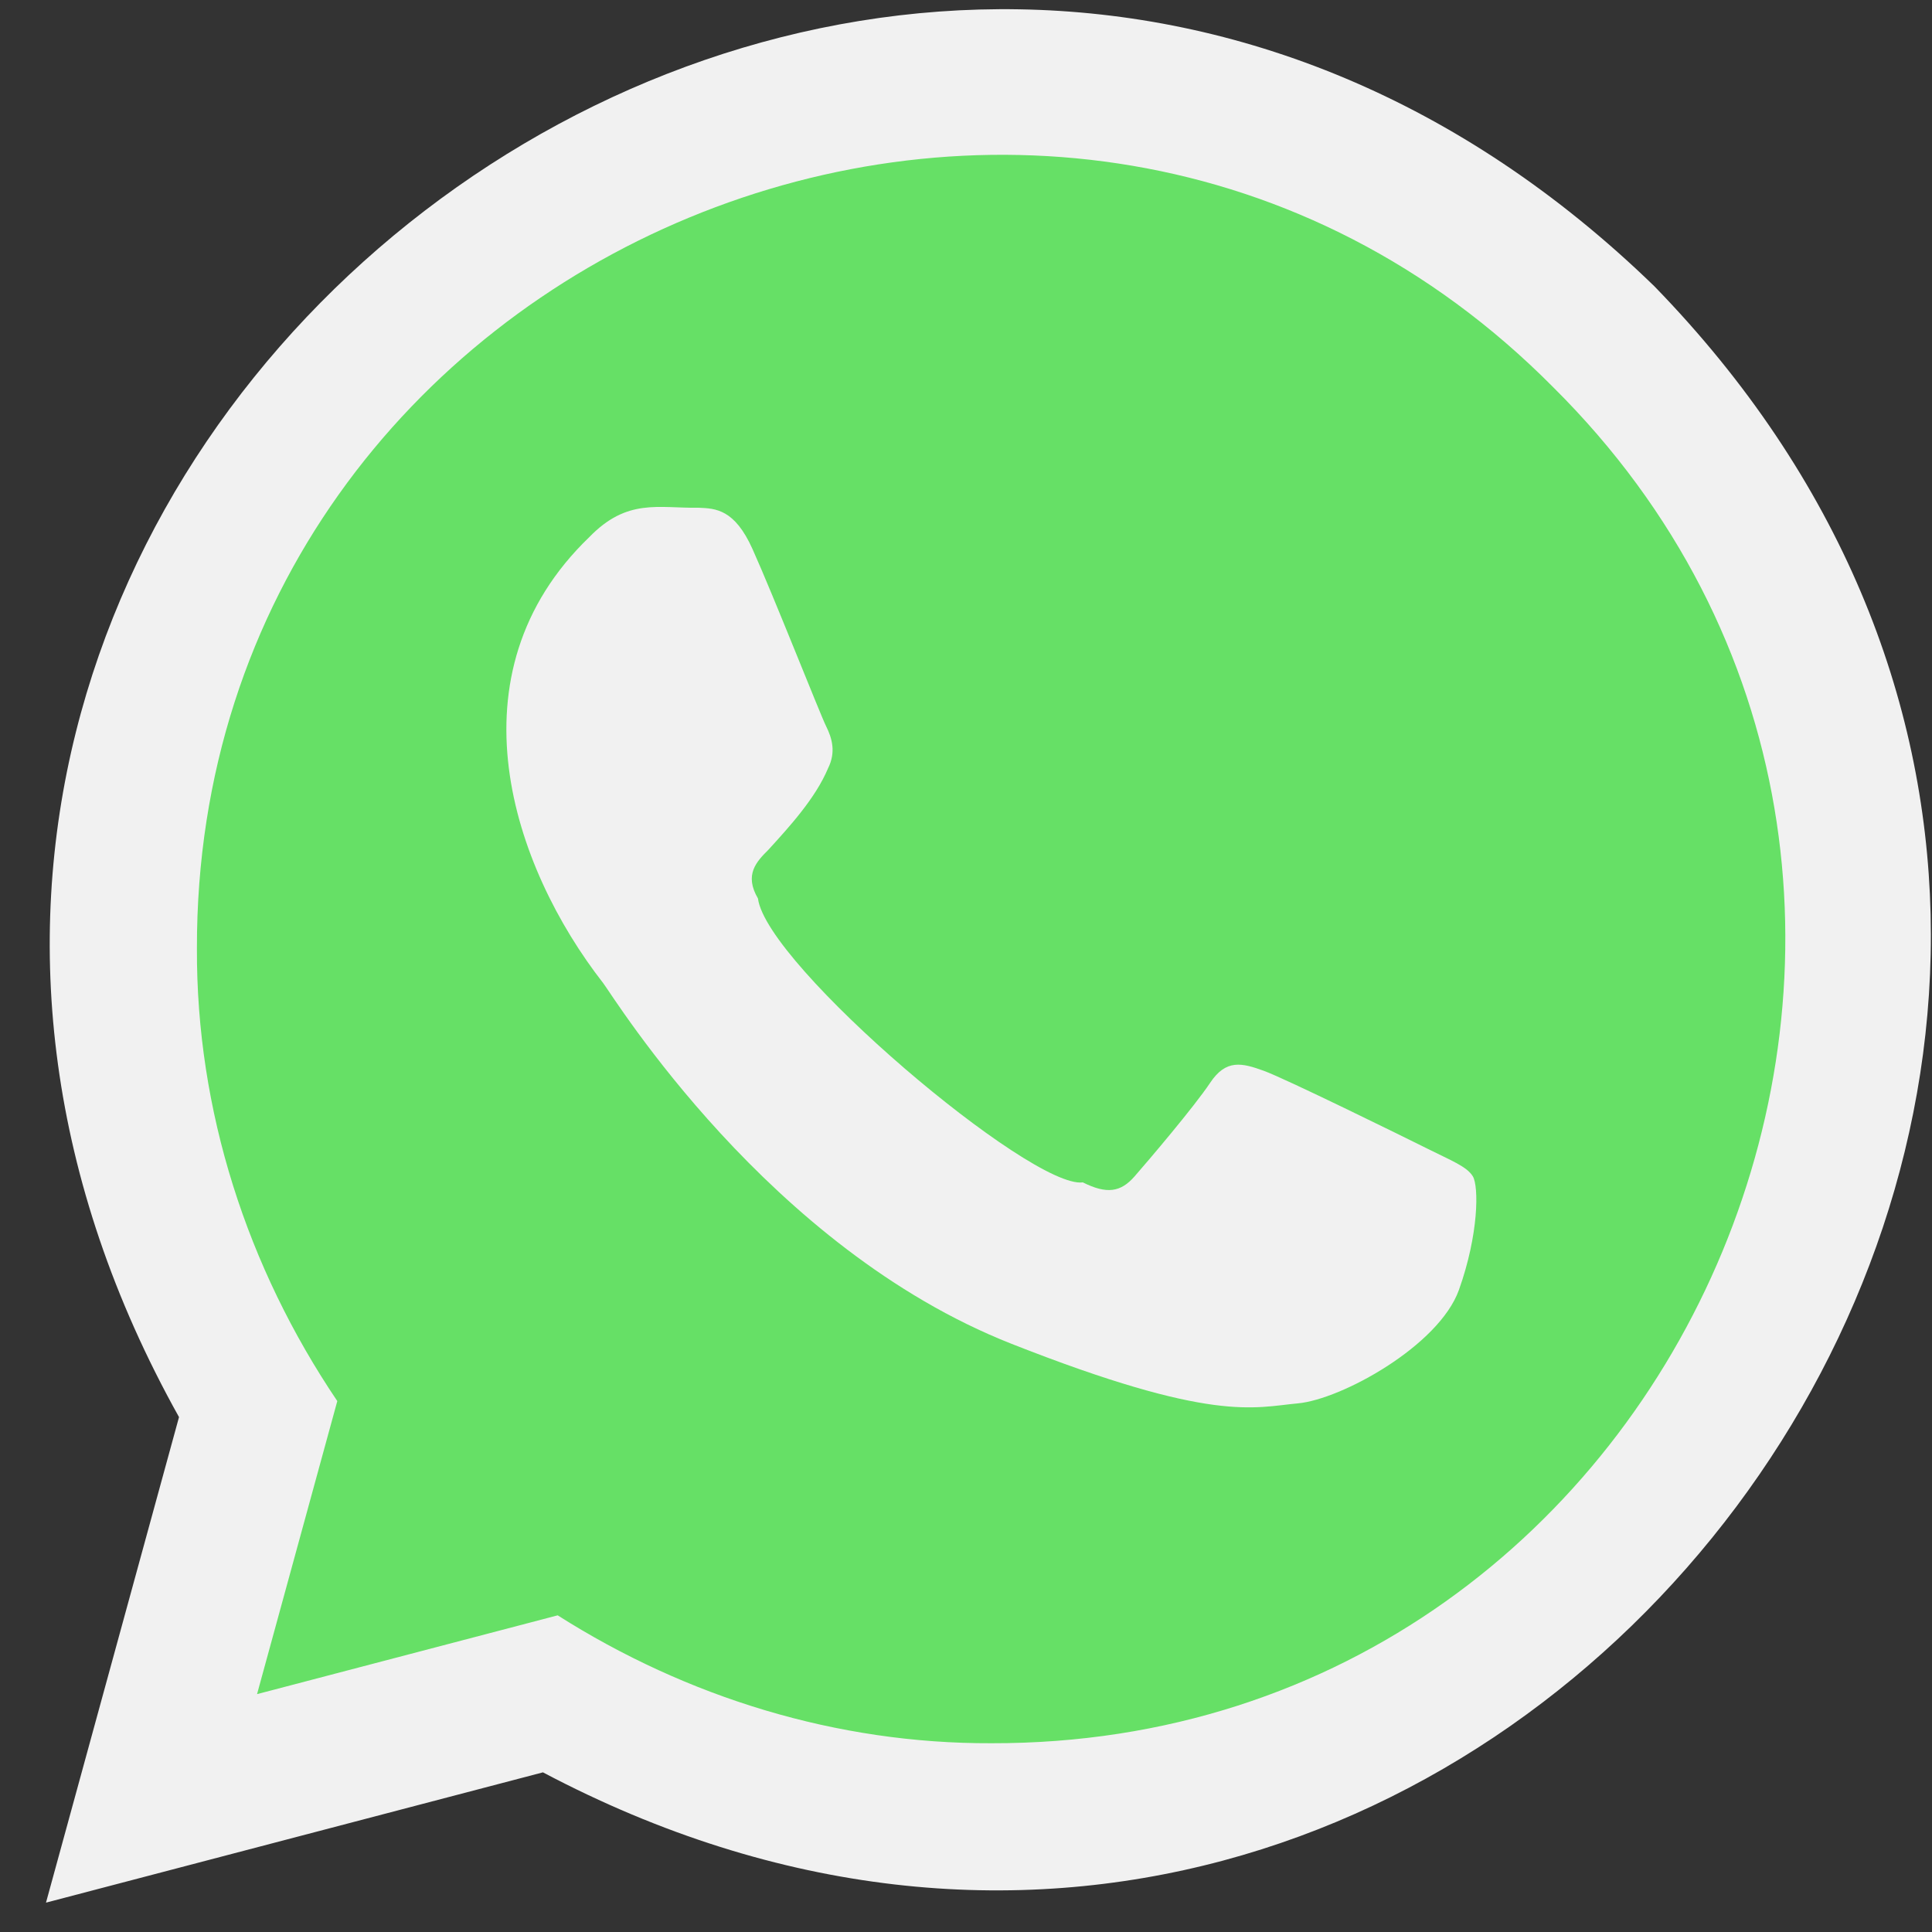
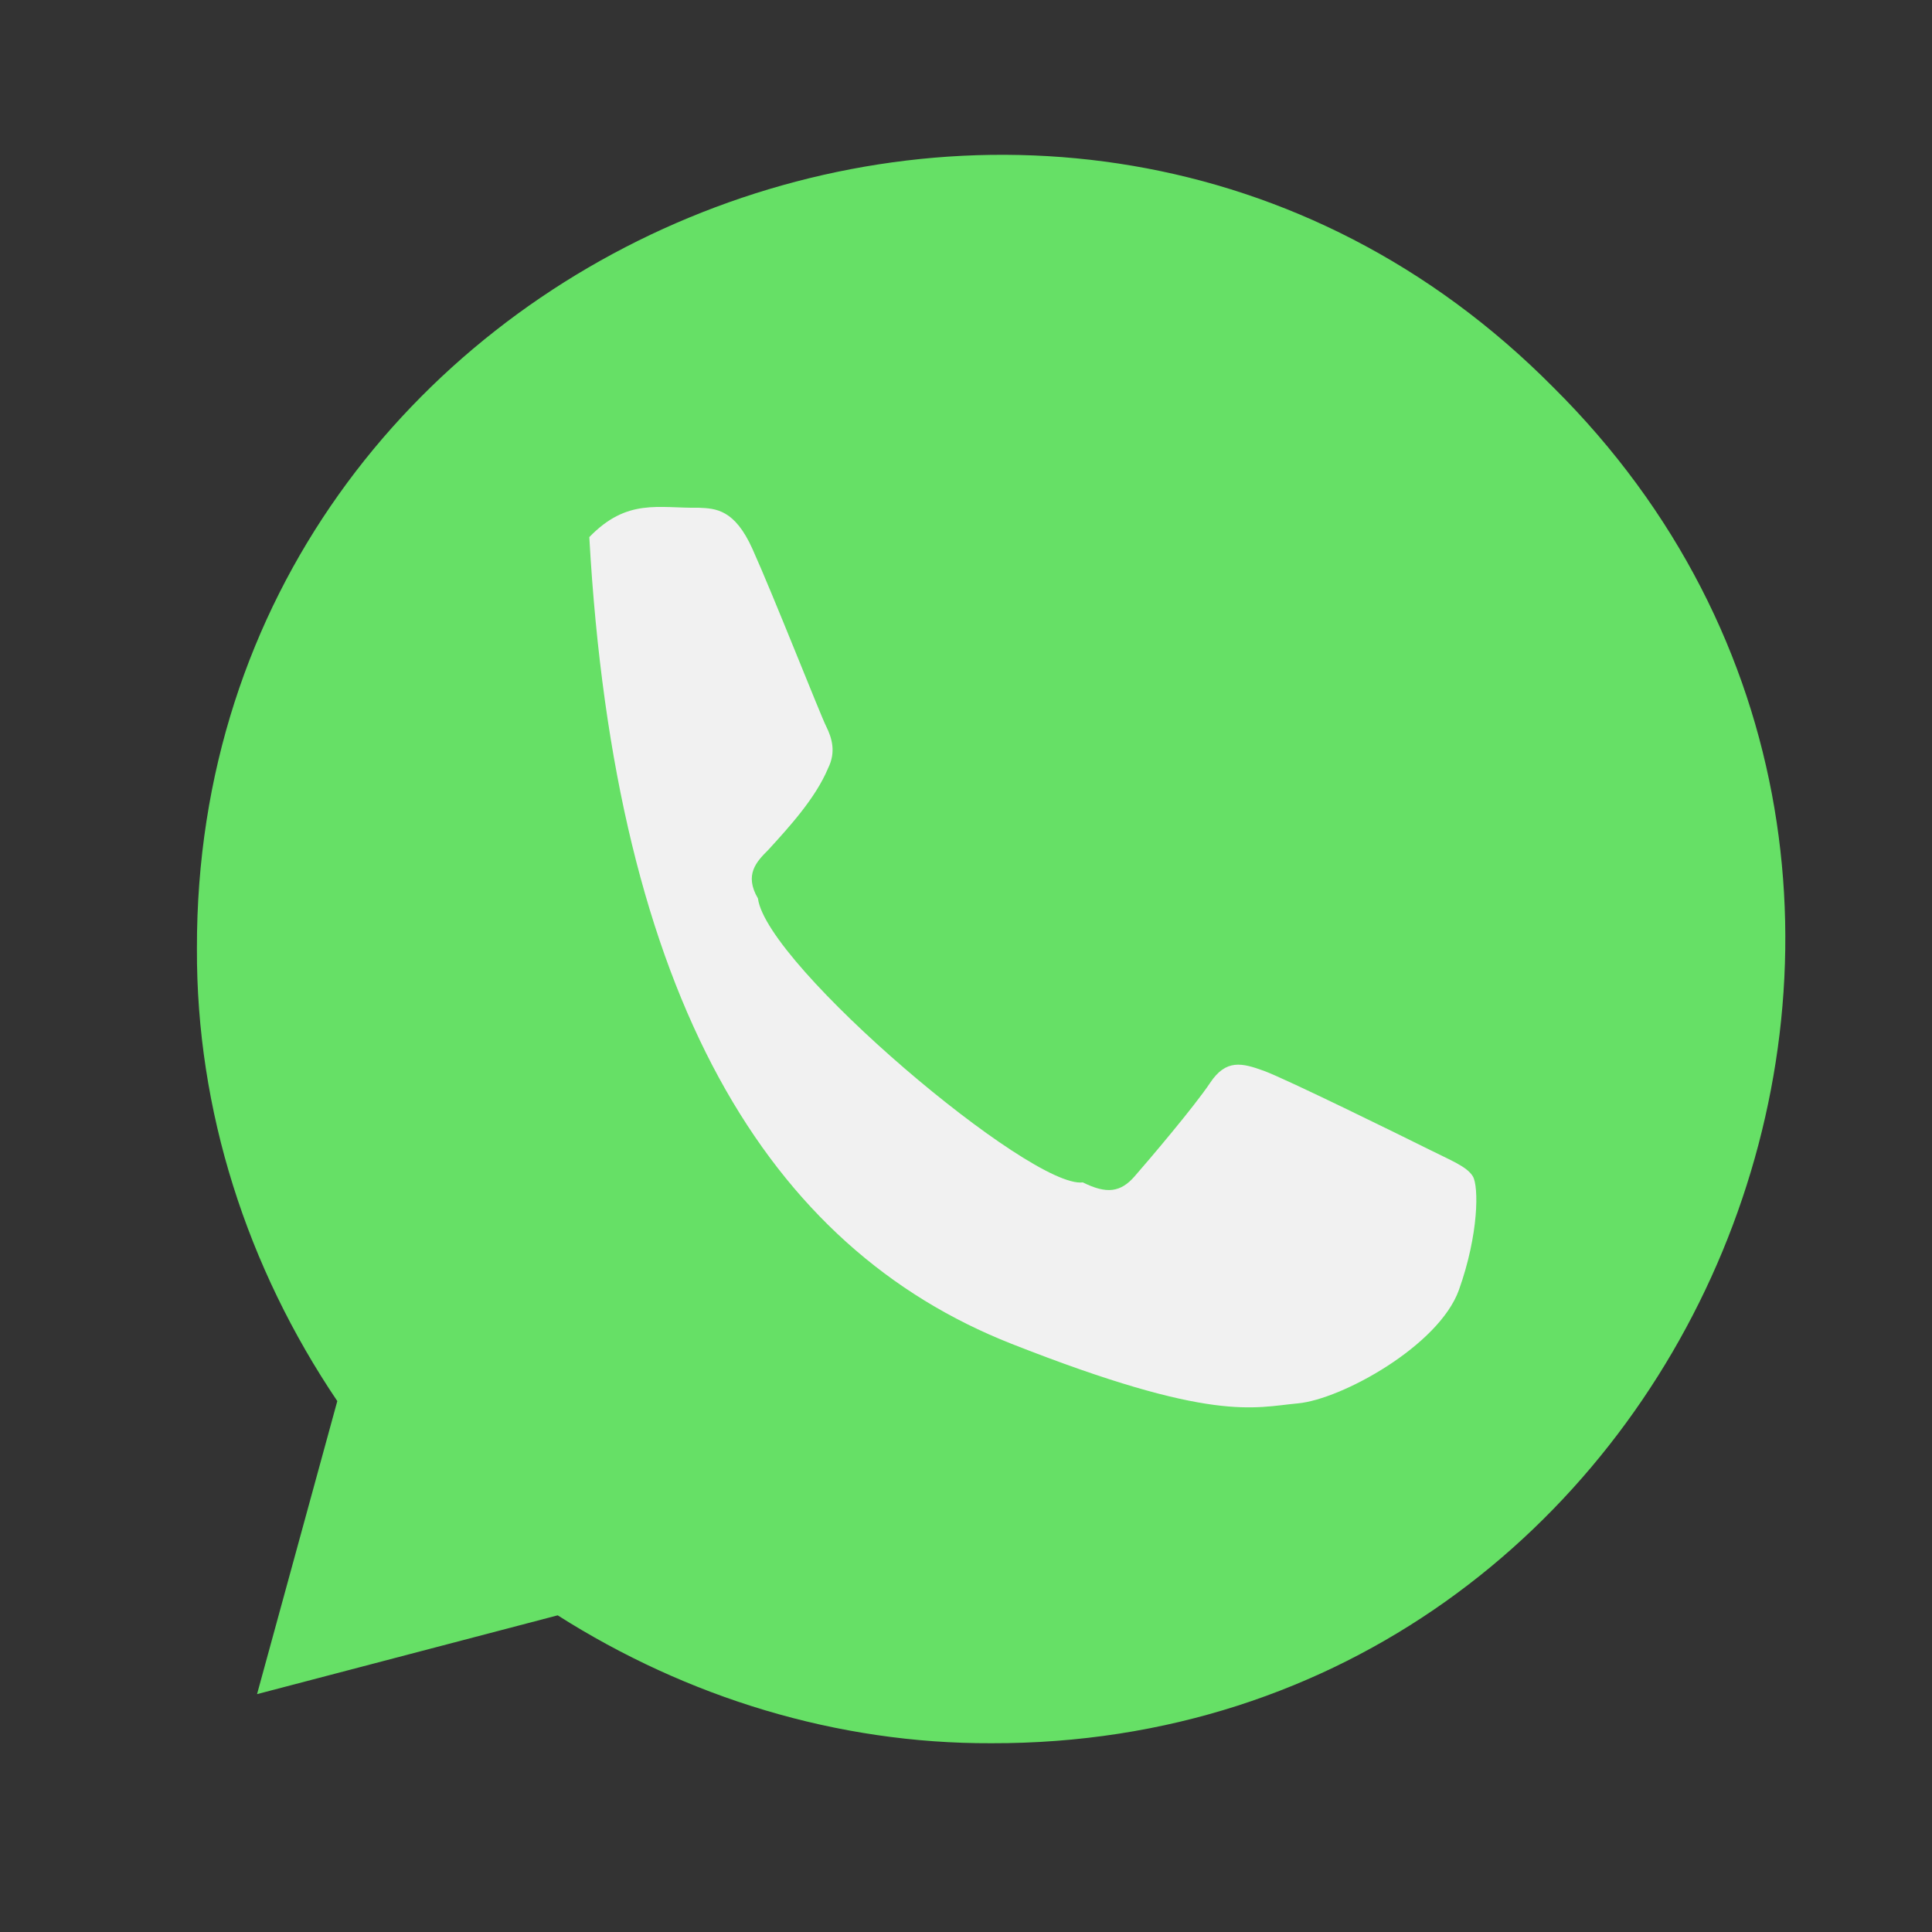
<svg xmlns="http://www.w3.org/2000/svg" width="41" height="41" viewBox="0 0 41 41" fill="none">
  <rect x="0" y="0" width="41" height="41" fill="#333333" stroke="none" />
-   <path fill-rule="evenodd" clip-rule="evenodd" d="M35.109 6.076C18.535 -10.018 -7.466 9.892 3.799 30.073L0.976 40.377L11.522 37.612C31.698 48.28 51.014 22.428 35.109 6.076Z" fill="#F1F1F1" />
  <path fill-rule="evenodd" clip-rule="evenodd" d="M21.038 36.994C17.763 37.006 14.58 36.023 11.835 34.28L5.455 35.952L7.158 29.733C5.244 26.897 4.165 23.571 4.179 20.128C4.149 5.229 22.474 -2.367 32.963 8.219C43.535 18.715 35.941 37.027 21.038 36.994Z" fill="#66E066" />
-   <path fill-rule="evenodd" clip-rule="evenodd" d="M30.285 24.373C29.778 24.12 27.286 22.894 26.822 22.725C26.357 22.556 26.019 22.471 25.681 22.979C25.343 23.486 24.373 24.627 24.077 24.965C23.782 25.303 23.486 25.345 22.979 25.092C21.884 25.238 16.268 20.488 16.085 19.067C15.789 18.561 16.053 18.286 16.307 18.033C16.748 17.549 17.307 16.94 17.574 16.301C17.743 15.962 17.658 15.666 17.532 15.413C17.405 15.159 16.42 12.653 15.969 11.651C15.59 10.807 15.19 10.79 14.829 10.775C13.974 10.789 13.312 10.566 12.506 11.398C9.486 14.304 10.871 18.39 12.802 20.865C13.055 21.203 16.308 26.483 21.459 28.515C25.74 30.203 26.611 29.867 27.54 29.782C28.469 29.698 30.538 28.557 30.961 27.373C31.383 26.19 31.383 25.176 31.256 24.964C31.129 24.754 30.791 24.627 30.285 24.373Z" fill="#F1F1F1" />
+   <path fill-rule="evenodd" clip-rule="evenodd" d="M30.285 24.373C29.778 24.12 27.286 22.894 26.822 22.725C26.357 22.556 26.019 22.471 25.681 22.979C25.343 23.486 24.373 24.627 24.077 24.965C23.782 25.303 23.486 25.345 22.979 25.092C21.884 25.238 16.268 20.488 16.085 19.067C15.789 18.561 16.053 18.286 16.307 18.033C16.748 17.549 17.307 16.94 17.574 16.301C17.743 15.962 17.658 15.666 17.532 15.413C17.405 15.159 16.42 12.653 15.969 11.651C15.59 10.807 15.19 10.79 14.829 10.775C13.974 10.789 13.312 10.566 12.506 11.398C13.055 21.203 16.308 26.483 21.459 28.515C25.74 30.203 26.611 29.867 27.54 29.782C28.469 29.698 30.538 28.557 30.961 27.373C31.383 26.19 31.383 25.176 31.256 24.964C31.129 24.754 30.791 24.627 30.285 24.373Z" fill="#F1F1F1" />
</svg>